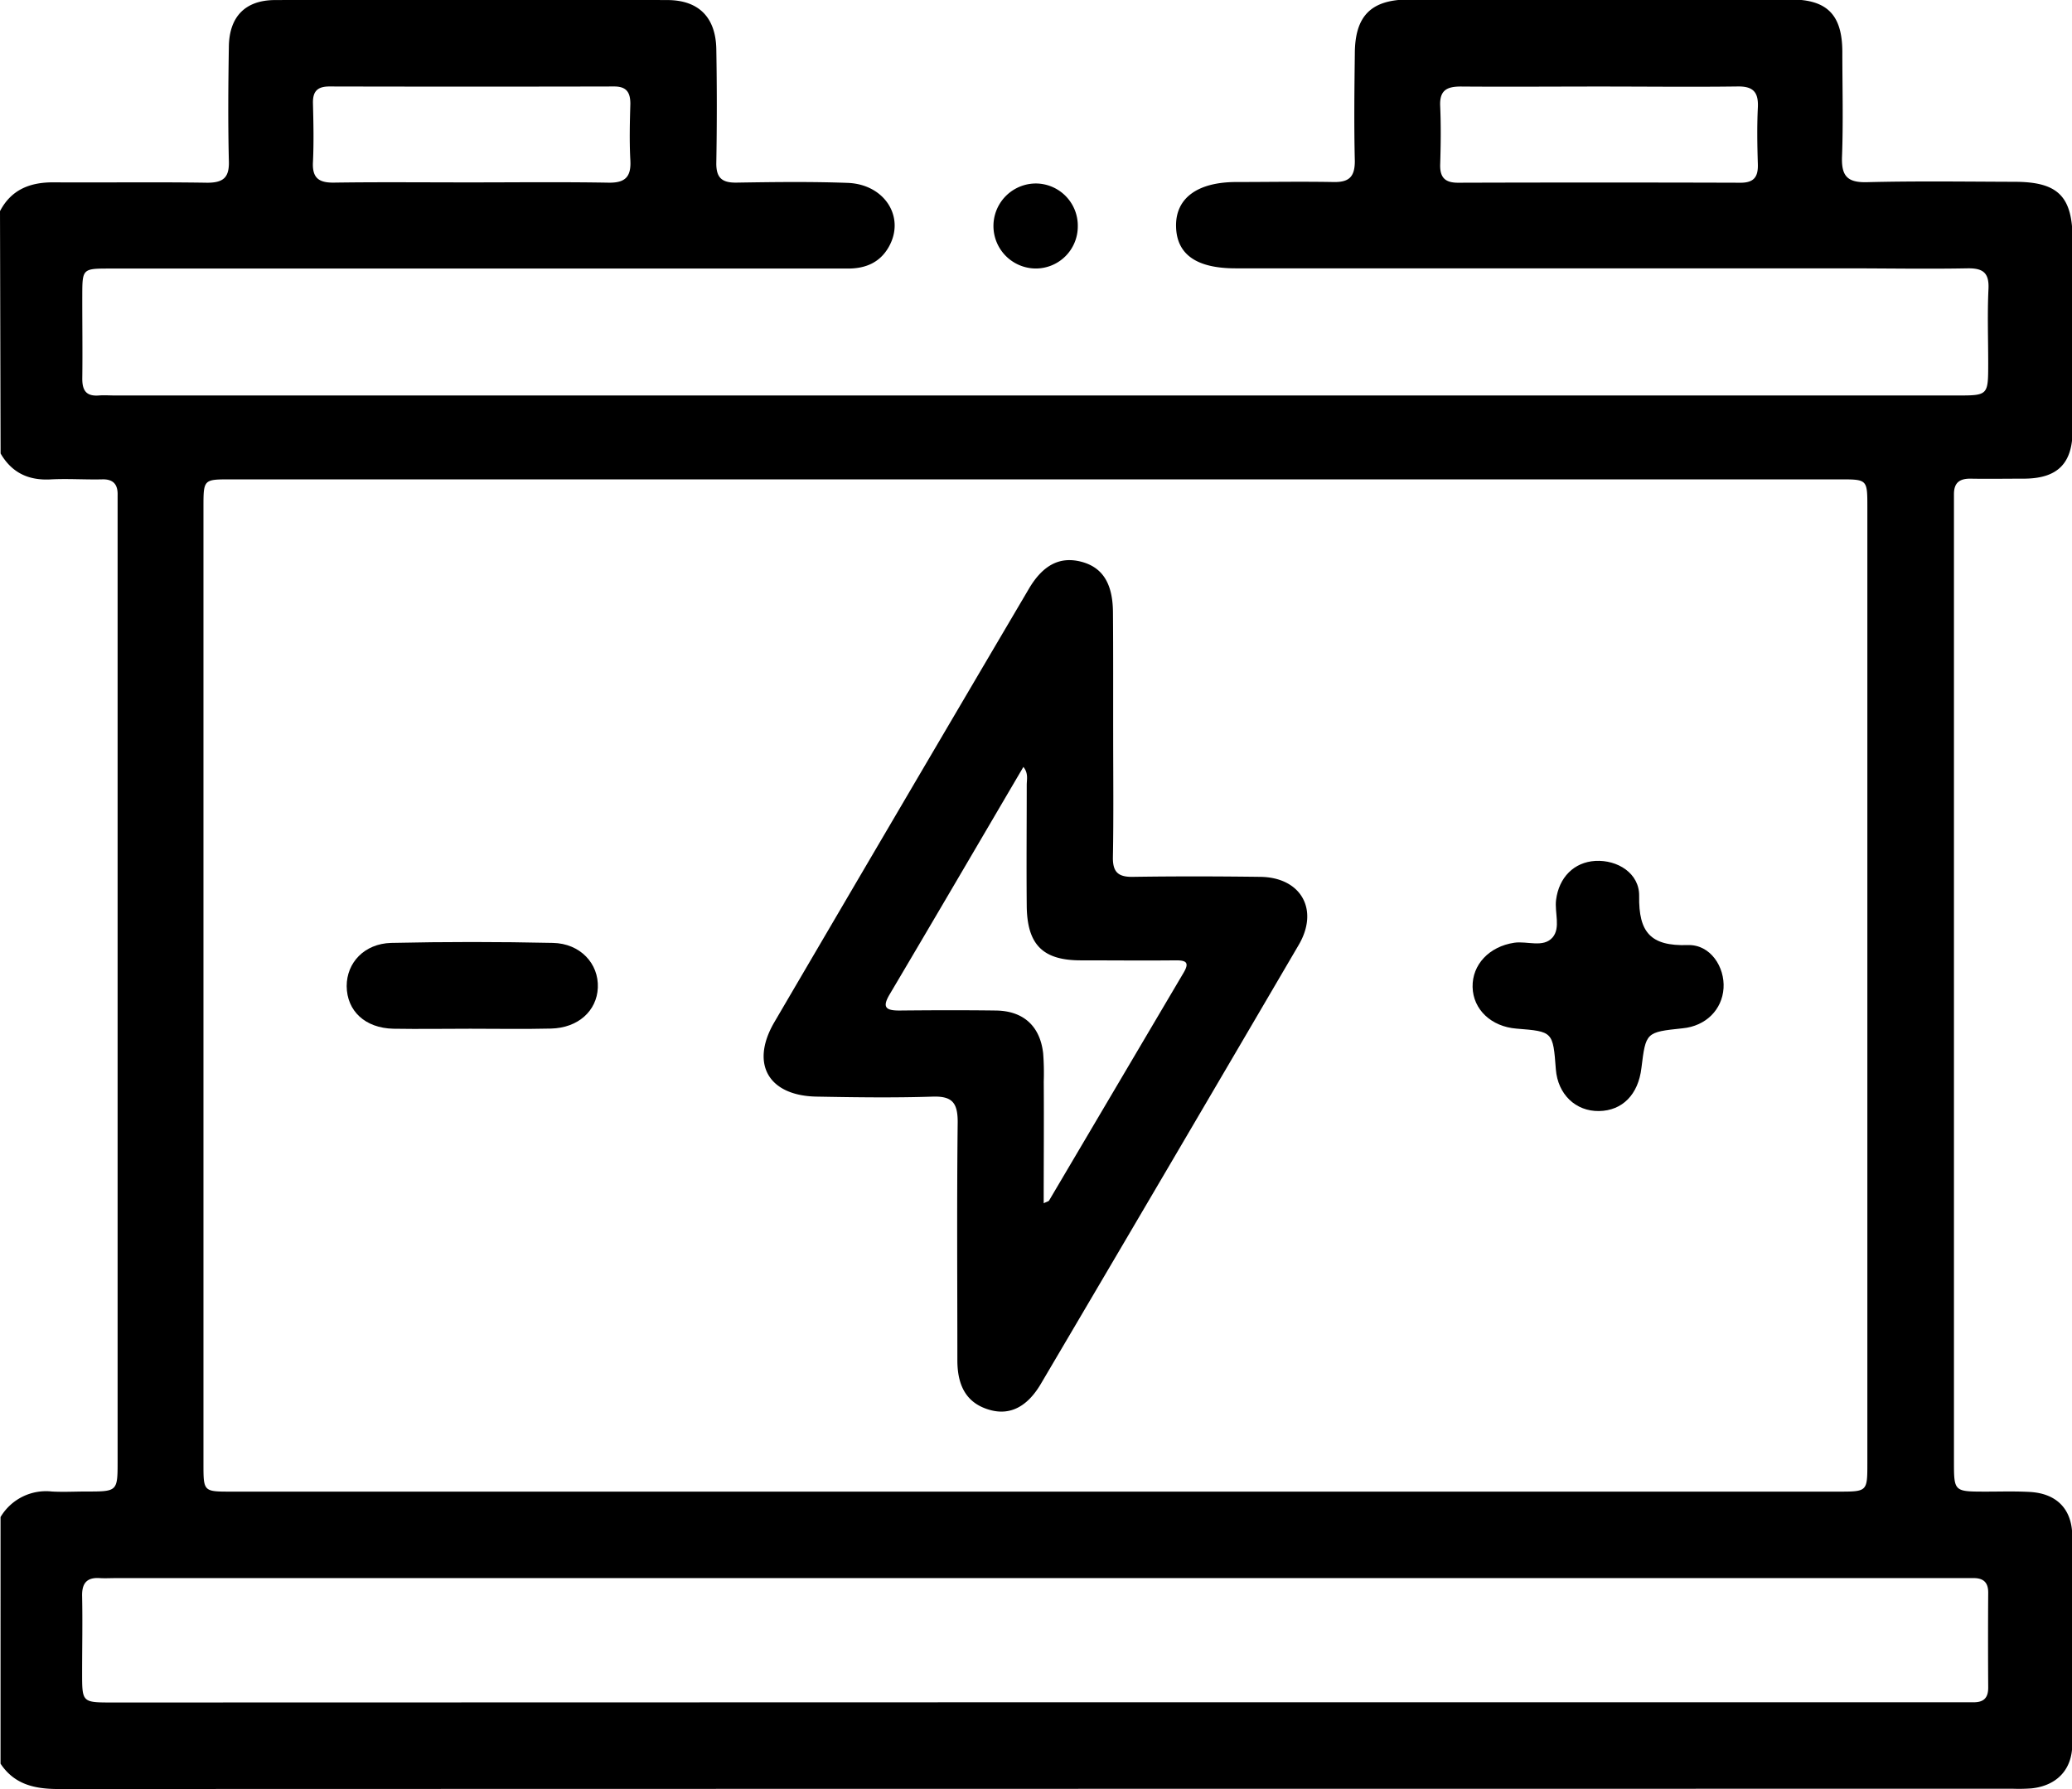
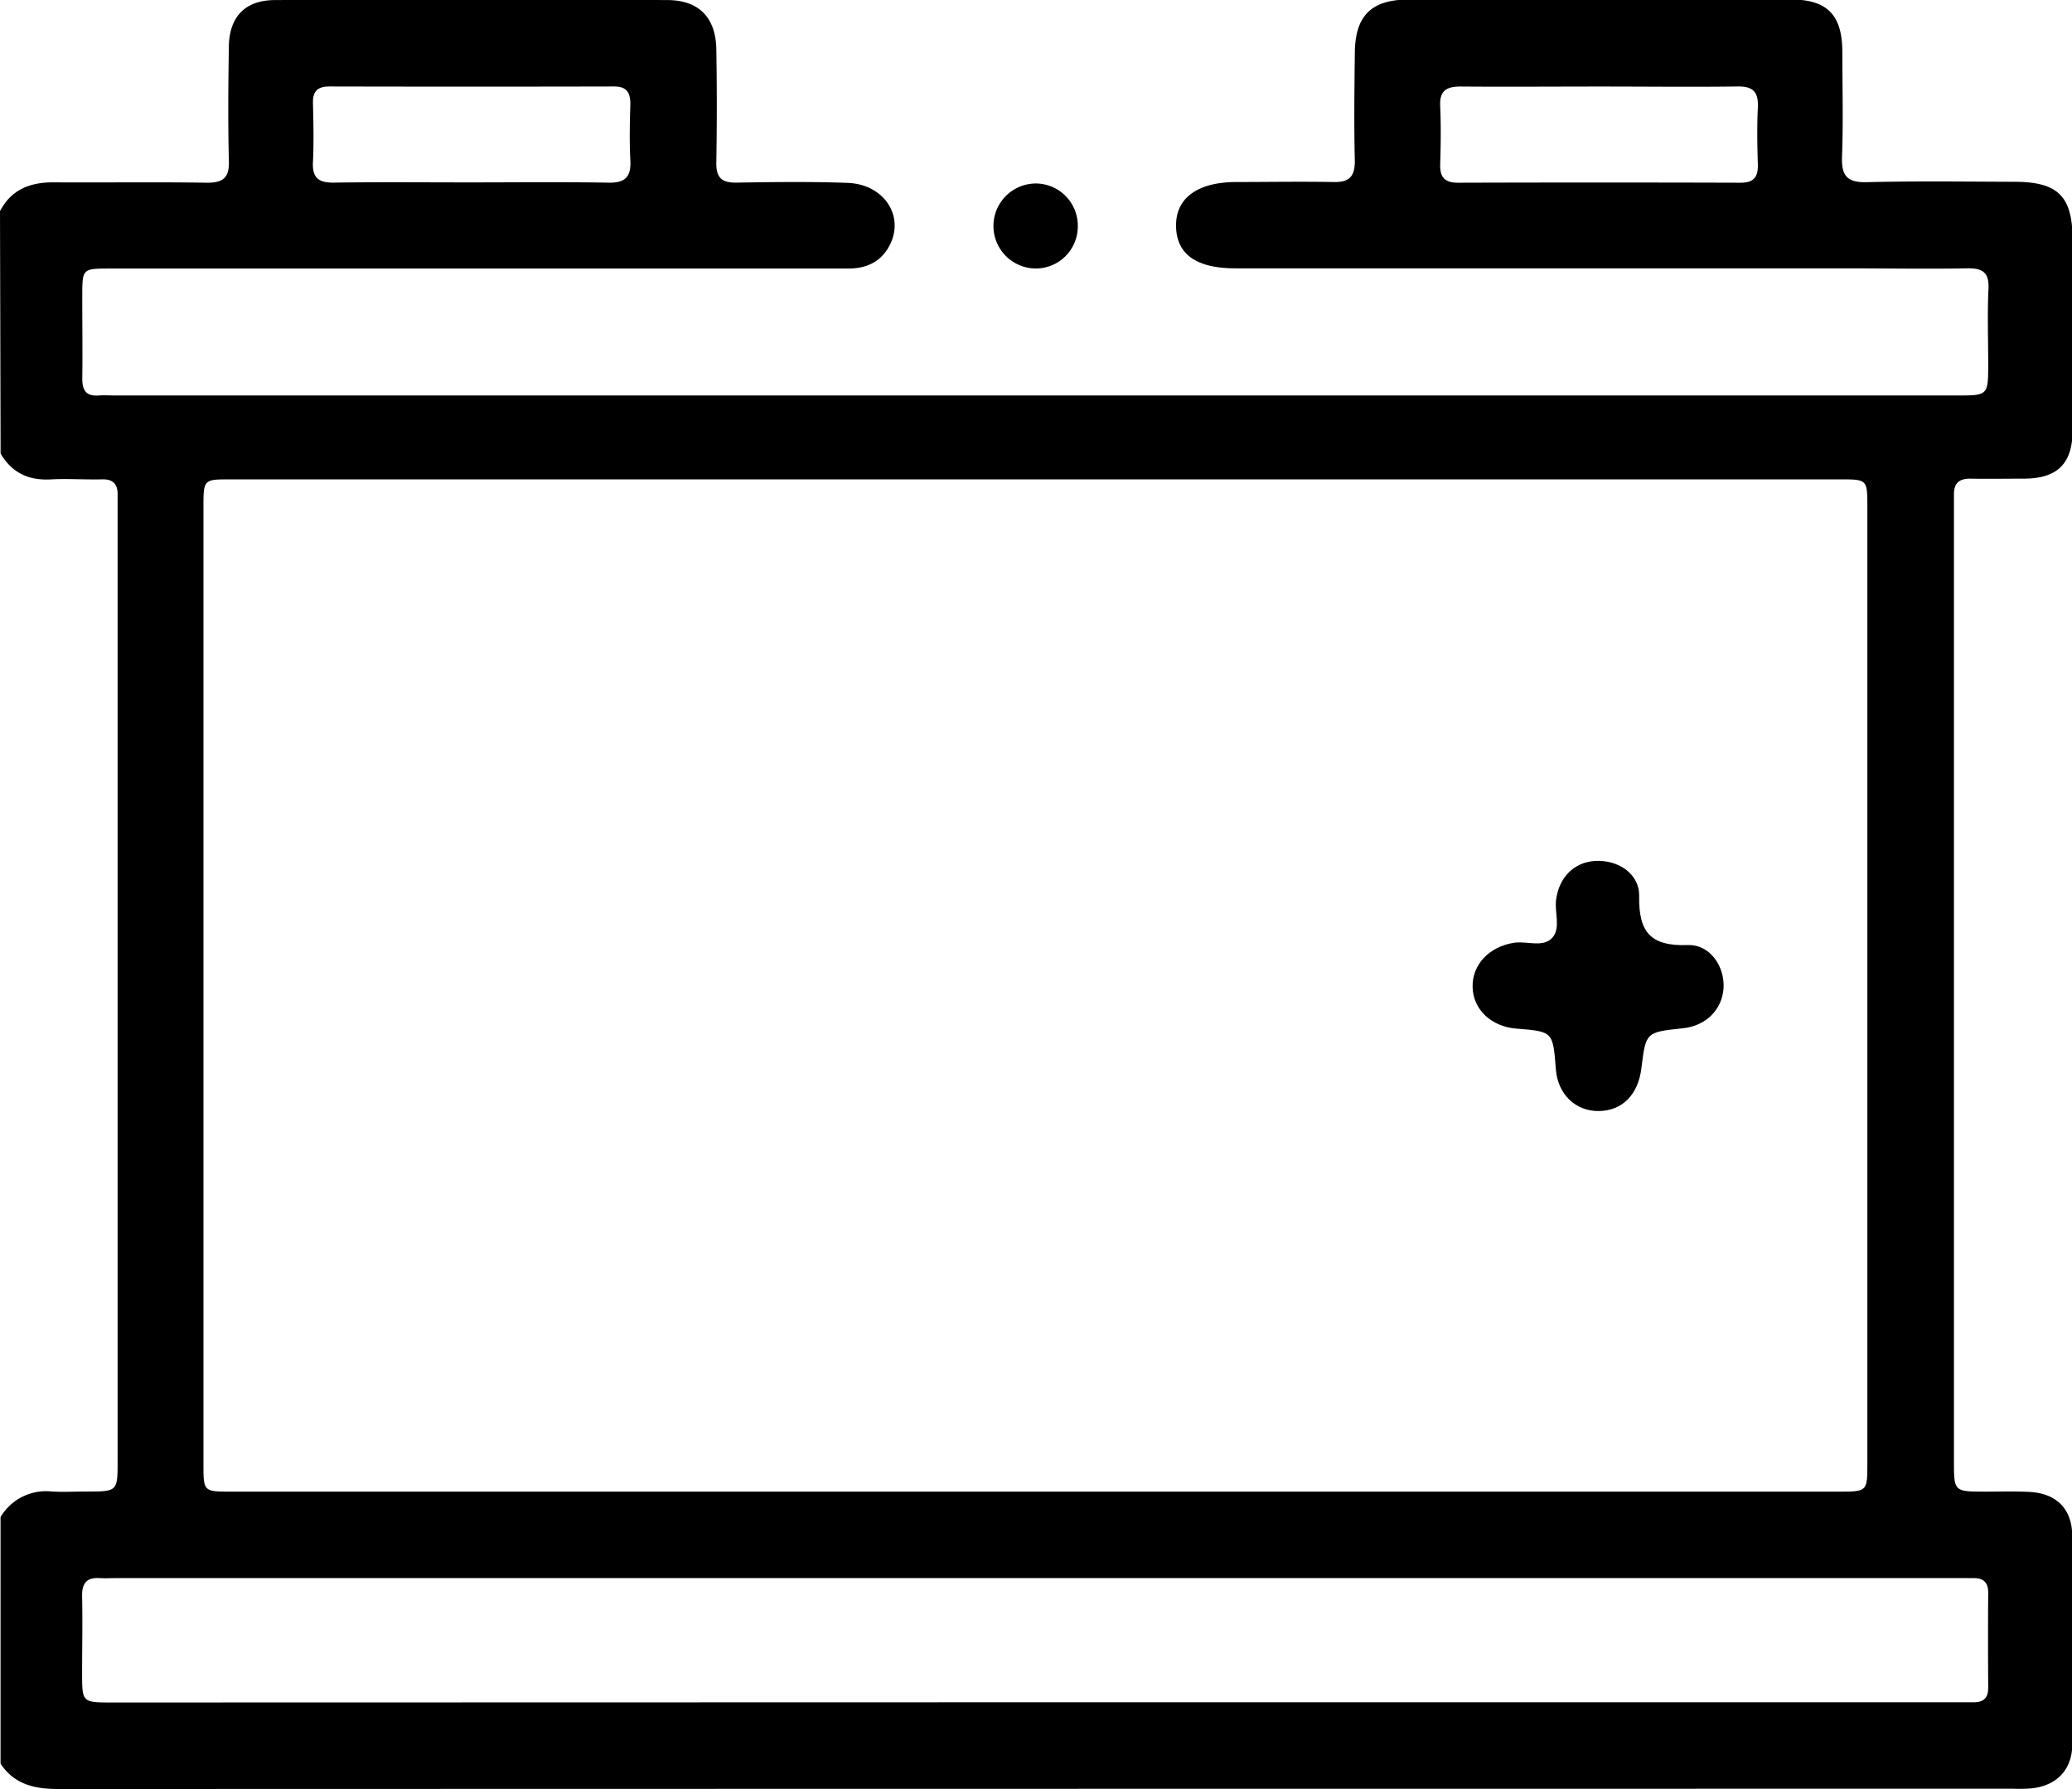
<svg xmlns="http://www.w3.org/2000/svg" id="Capa_1" data-name="Capa 1" viewBox="0 0 383.53 331.23">
  <path d="M3.75,68.51c2.09-4,5.58-5.36,9.92-5.33,9.48.06,19-.08,28.44.07,3.14,0,4.12-1.09,4-4.15-.17-7-.11-14,0-21,.06-5.56,3-8.65,8.54-8.67q36.3-.14,72.59,0c5.87,0,9,3.23,9.1,9.1q.18,10.49,0,21c-.05,2.77,1,3.74,3.73,3.7,6.86-.11,13.73-.2,20.58.05s10.73,6.36,7.61,11.86c-1.64,2.9-4.31,4-7.52,4q-9.16,0-18.33,0H24.18c-5.19,0-5.19,0-5.2,5.06s.07,10.23,0,15.34c0,2.23.78,3.27,3.06,3.1,1-.08,2,0,3,0H365.92c5.84,0,5.84,0,5.85-5.88,0-4.62-.17-9.24.05-13.84.15-3.06-1.07-3.87-3.93-3.82-7.48.14-15,0-22.45,0h-113c-7.24,0-10.9-2.59-11-7.77s3.9-8.19,11.09-8.21c6,0,12-.11,18,0,2.88.07,4-.9,4-3.87-.16-6.61-.08-13.22,0-19.83,0-7.05,3-10.08,10-10.09q35.36,0,70.73,0c6.71,0,9.47,2.86,9.51,9.62,0,6.48.18,13-.06,19.45-.13,3.54.92,4.84,4.6,4.75,9.1-.23,18.21-.1,27.32-.07,8.11,0,10.76,2.71,10.76,10.78,0,11.73,0,23.45,0,35.18,0,6.18-2.76,8.93-8.86,9-3.36,0-6.73.06-10.1,0-2.05,0-3,.83-3,2.88,0,.87,0,1.75,0,2.62V299.93c0,5.65,0,5.64,5.81,5.65,2.75,0,5.5-.09,8.23.06,5,.28,7.83,3.2,7.86,8.16q.11,19.26,0,38.54c0,4.71-2.87,7.68-7.53,8.18a31.35,31.35,0,0,1-3.36.07q-180.93,0-361.87.05c-4.4,0-8.15-.83-10.72-4.69V310.29a9.79,9.79,0,0,1,9.51-4.73c2.11.12,4.24,0,6.36,0,5.79,0,5.8,0,5.8-5.66V123.71c0-.87,0-1.74,0-2.62.06-2-.82-3-2.91-2.92-3.11.07-6.24-.15-9.35,0-4.15.26-7.29-1.17-9.4-4.79ZM195,305.58H344c5.39,0,5.4,0,5.4-5.25v-177c0-5.15,0-5.16-5.09-5.16H46.41c-5,0-5,0-5,5.23v177c0,5.17,0,5.18,5.09,5.18Zm.1,39H365.36c1.24,0,2.49,0,3.74,0,1.88,0,2.68-.86,2.67-2.73q-.06-8.8,0-17.59c0-1.93-.95-2.69-2.76-2.67-1.12,0-2.24,0-3.36,0H25.2c-1,0-2,.06-3,0-2.42-.16-3.31,1-3.25,3.35.1,4.74,0,9.48,0,14.22,0,5.45,0,5.46,5.57,5.46ZM90.58,63.19c8.59,0,17.19-.1,25.78.05,3.12.06,4.24-1.07,4.07-4.14-.19-3.47-.1-7,0-10.46,0-2.14-.73-3.21-3-3.21q-26.34.06-52.7,0c-2.25,0-3.11.92-3.05,3.14.09,3.61.17,7.23,0,10.83-.17,3,1.11,3.88,3.94,3.83C73.88,63.11,82.23,63.19,90.58,63.19ZM299.91,45.44c-8.59,0-17.19.07-25.78,0-2.65,0-3.93.76-3.8,3.61.16,3.61.11,7.23,0,10.84-.06,2.37.88,3.36,3.29,3.36q26.16-.08,52.32,0c2.49,0,3.26-1.11,3.19-3.43-.11-3.49-.17-7,0-10.46.15-2.9-.87-4-3.83-3.93C316.86,45.54,308.39,45.44,299.91,45.44Z" transform="translate(-3.75 -29.42)" />
  <path d="M203.25,71.37a7.78,7.78,0,0,1-7.83,7.76,7.87,7.87,0,0,1,.18-15.74A7.81,7.81,0,0,1,203.25,71.37Z" transform="translate(-3.75 -29.42)" />
-   <path d="M209.8,165.29c0,7.61.09,15.22-.05,22.82-.05,2.79,1,3.7,3.71,3.65,7.85-.12,15.71-.1,23.56,0,7.53.08,10.95,6.05,7.13,12.59Q220.36,245,196.43,285.6c-2.55,4.34-5.78,5.9-9.47,4.85-4-1.13-6-4.06-6-9.18,0-14.71-.11-29.42.06-44.13,0-3.59-1.05-4.81-4.66-4.69-7.1.23-14.21.13-21.32,0-9-.1-12.46-6-8-13.71q23.52-40.18,47.15-80.3c2.64-4.49,5.83-6.06,9.78-5s5.76,4.12,5.79,9.36C209.82,150.33,209.79,157.81,209.8,165.29Zm-12.86,86.9c.61-.3.91-.35,1-.51q12.45-21.09,24.9-42.18c1.14-1.93.42-2.29-1.46-2.28-5.86.06-11.72,0-17.58,0-7,0-9.92-2.88-10-10.05-.07-7.47,0-14.95,0-22.43,0-1,.34-2.15-.62-3.33-8.33,14.19-16.5,28.17-24.75,42.1-1.39,2.34-.8,3,1.76,3,6-.06,12-.08,17.95,0,5.07.08,8.14,2.91,8.7,7.93a47.9,47.9,0,0,1,.11,5.23C197,237.13,196.94,244.55,196.94,252.19Z" transform="translate(-3.75 -29.42)" />
  <path d="M299.74,235.12c-4.35.07-7.64-3.11-8-7.72-.53-7-.53-7-7.27-7.54-4.69-.36-8.05-3.54-8.14-7.7s3.08-7.5,7.7-8.2c2.41-.36,5.4,1,7.12-1,1.5-1.79.34-4.59.63-6.92.53-4.2,3.34-7,7.26-7.23,4.13-.23,8.19,2.3,8.12,6.5-.1,6.7,2.09,9.31,9,9.08,4.19-.14,6.88,4.06,6.62,8s-3.26,7-7.58,7.41c-6.8.72-6.8.72-7.62,7.35C307,232.07,304.05,235.05,299.74,235.12Z" transform="translate(-3.75 -29.42)" />
-   <path d="M90.78,219.88c-4.74,0-9.48.08-14.22,0-5.23-.12-8.6-3.28-8.64-7.89,0-4.34,3.26-7.85,8.22-8q15-.33,29.94,0c5.08.1,8.52,3.83,8.33,8.3-.19,4.3-3.66,7.44-8.66,7.56S95.77,219.88,90.78,219.88Z" transform="translate(-3.75 -29.42)" />
</svg>